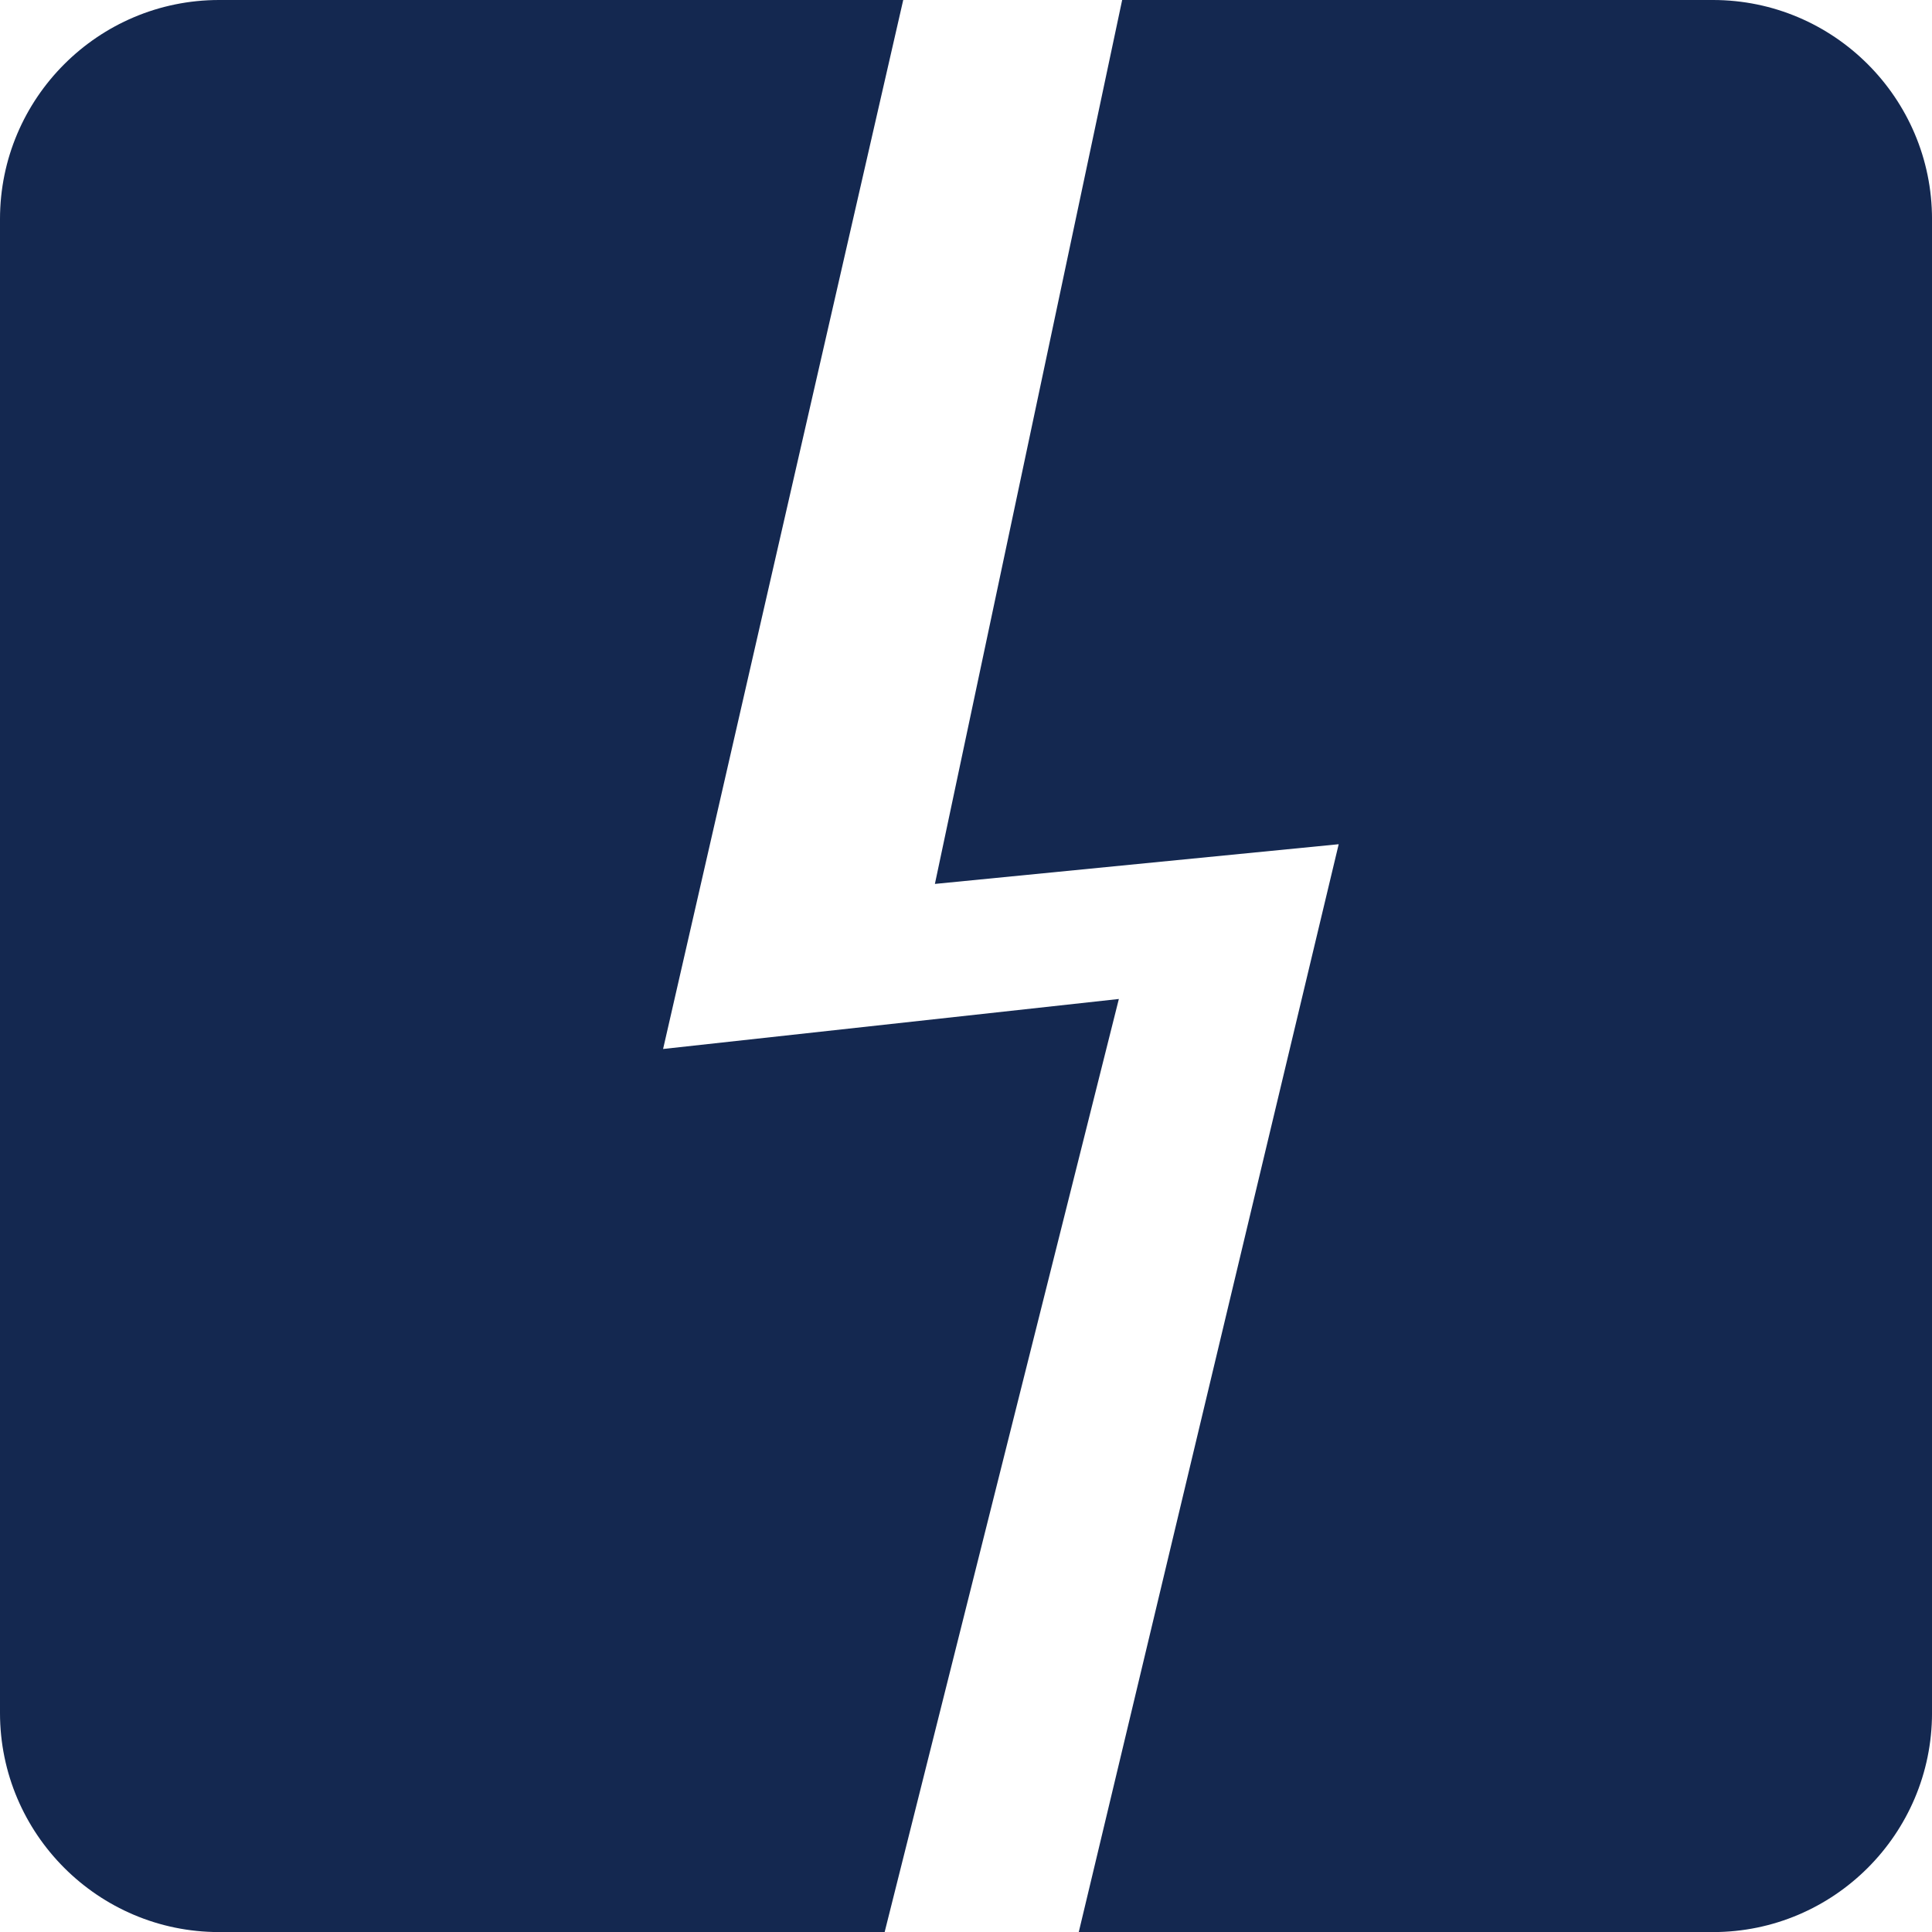
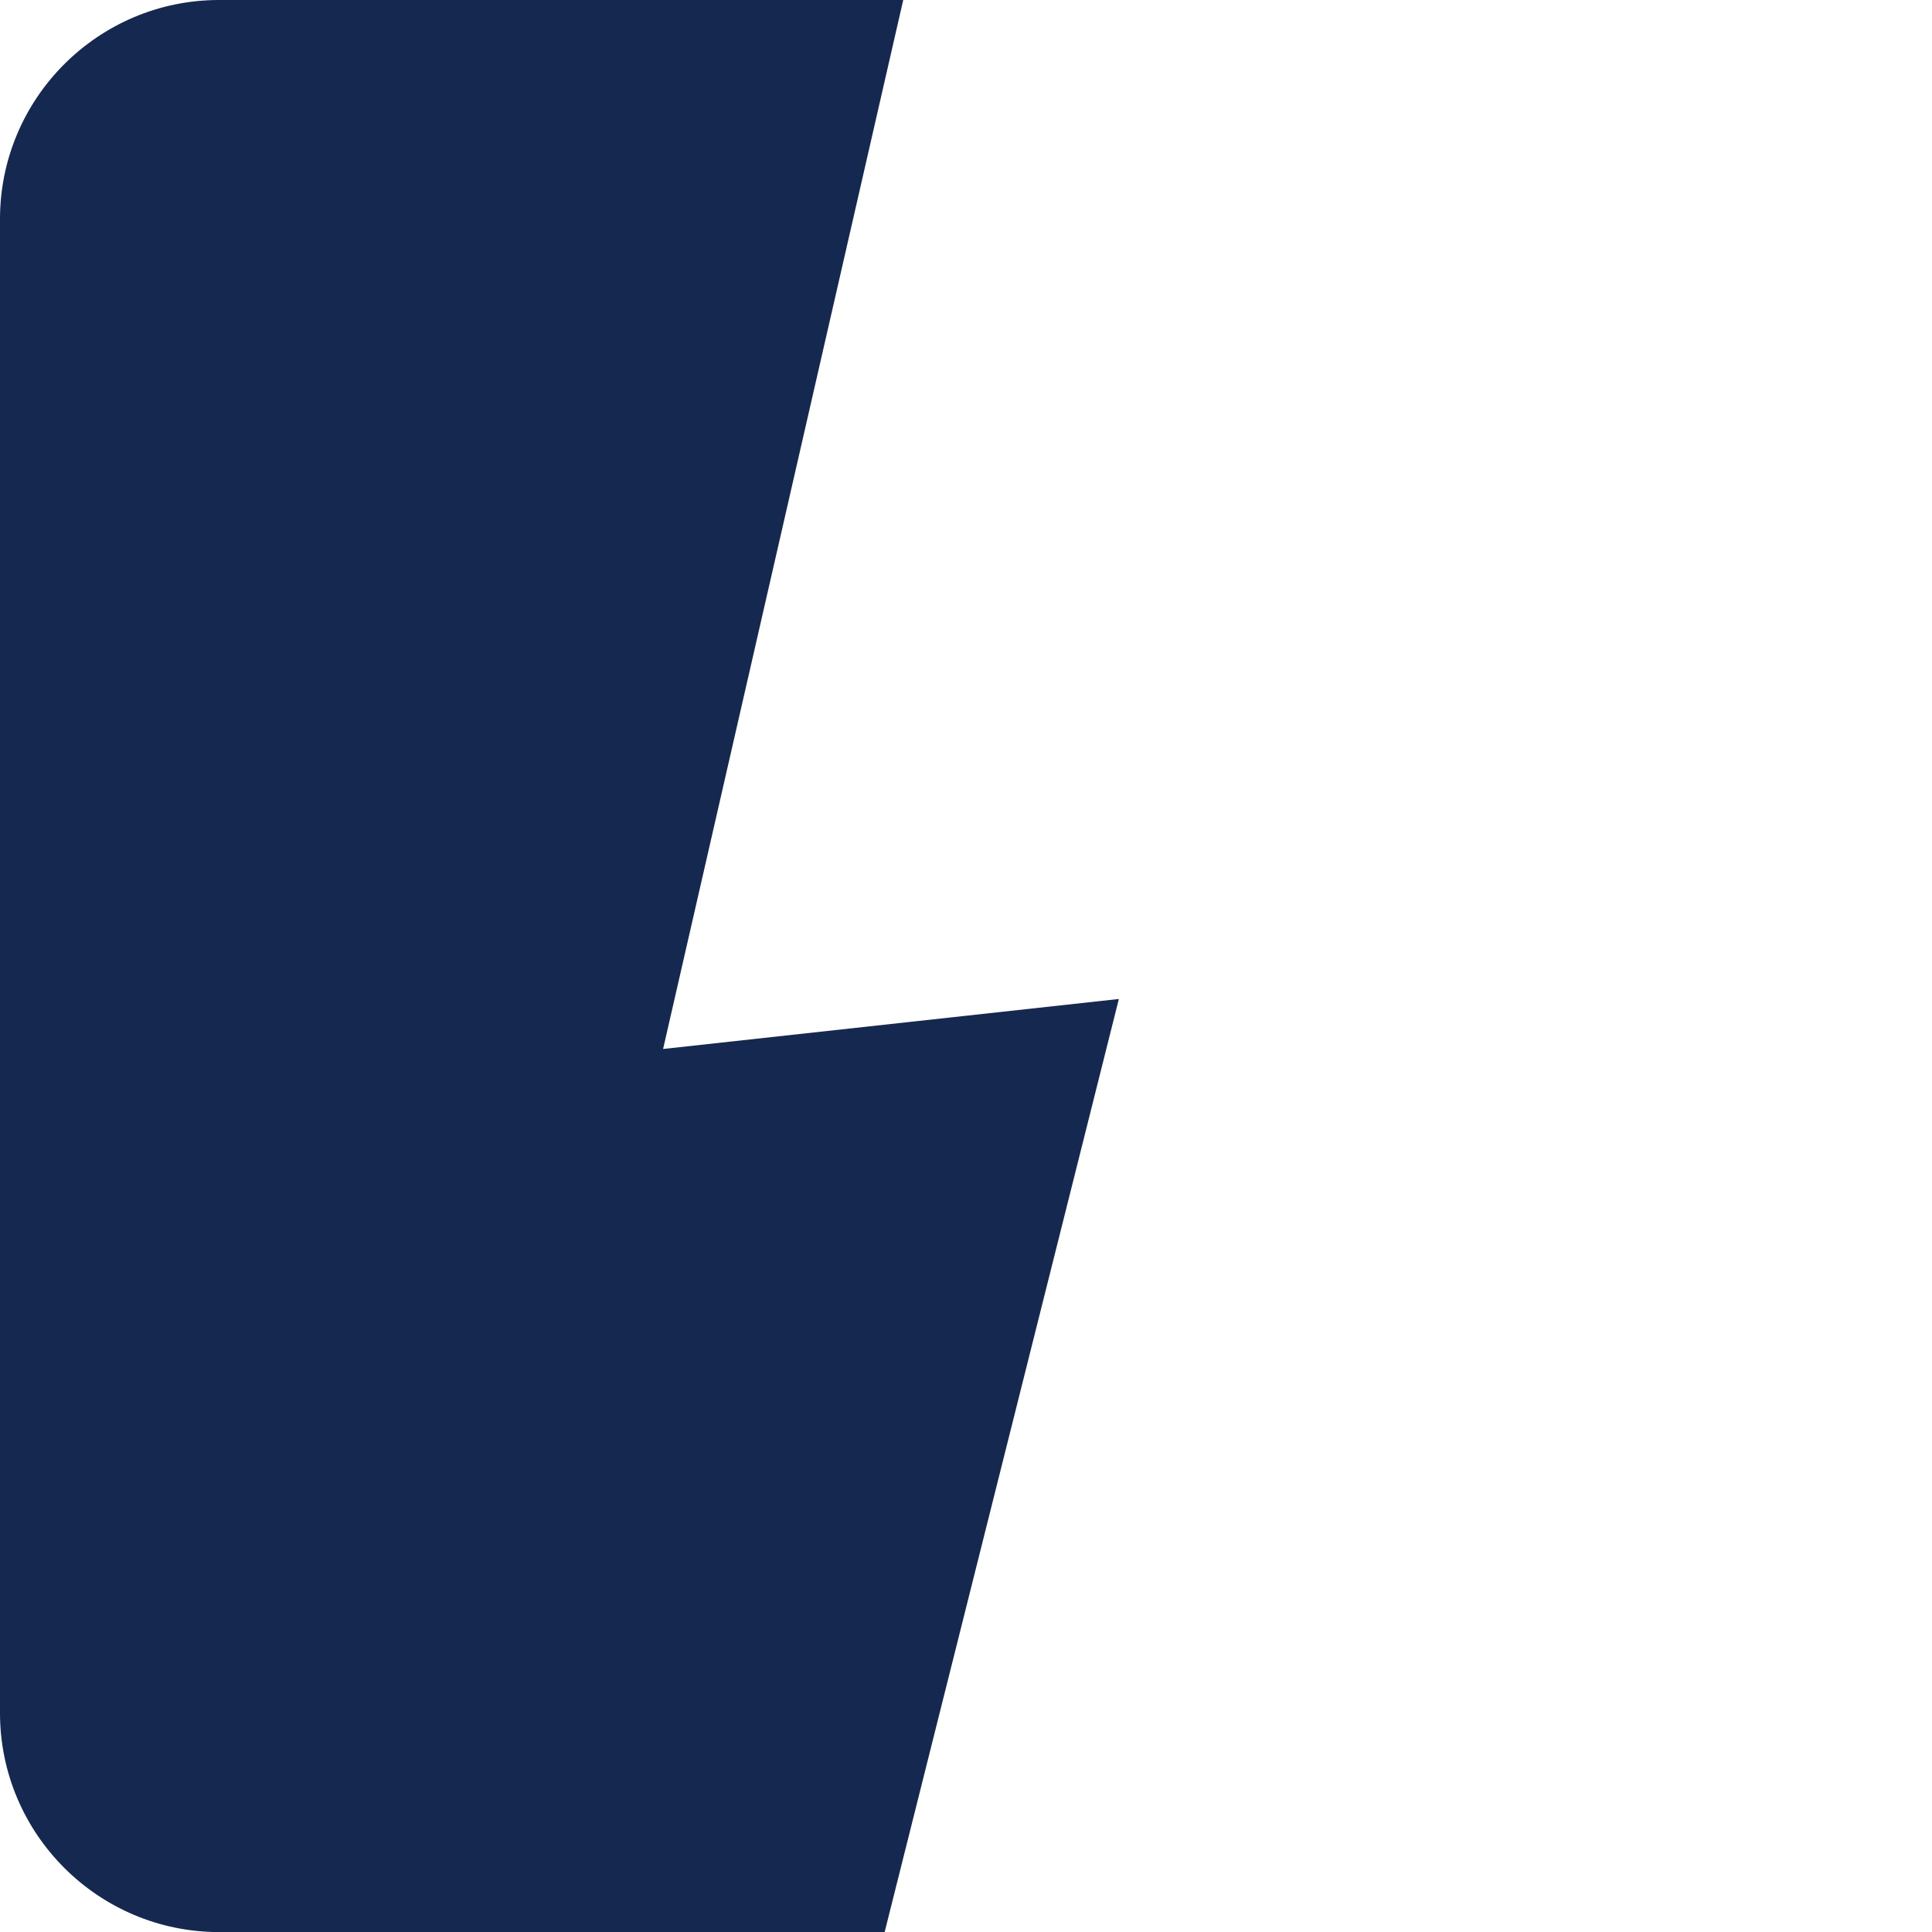
<svg xmlns="http://www.w3.org/2000/svg" version="1.1" x="0px" y="0px" width="107.061px" height="107.064px" viewBox="0 0 107.061 107.064" enable-background="new 0 0 107.061 107.064" xml:space="preserve">
  <g id="Ebene_1" display="none">
    <g display="inline">
-       <path fill="#142850" d="M-39.602,0h-82.776c-6.693,0-12.138,5.445-12.138,12.139v41.118l1.899-0.109    c9.618-0.567,15.5-3.698,20.229-6.215c3.778-2.01,6.753-3.596,10.641-3.596c4.406,0,9.756,2.108,16.859,6.636    c7.052,4.501,12.701,6.593,17.766,6.593c5.867,0,10.084-2.815,14.55-5.796c5.371-3.588,11.466-7.655,22.062-7.655l3.049,0.069    V12.139C-27.462,5.445-32.906,0-39.602,0z" />
-       <path fill="#142850" d="M-30.511,55.23c-11.677,0-18.539,4.58-24.042,8.256c-4.18,2.791-7.783,5.195-12.562,5.195    c-0.008,0-0.008,0-0.008,0c-4.297,0-9.479-1.973-15.844-6.029c-7.695-4.91-13.666-7.199-18.781-7.199    c-4.779,0-8.44,1.953-12.322,4.014c-4.646,2.478-9.924,5.283-18.759,5.803l-1.688,0.102v29.553    c0,6.695,5.444,12.141,12.138,12.141h82.776c6.695,0,12.14-5.445,12.14-12.141V55.296L-30.511,55.23z" />
-     </g>
+       </g>
  </g>
  <g id="Ebene_2">
    <g>
      <path fill="#142850" d="M36.745,58.129L50.052,0H12.14C5.444,0,0,5.445,0,12.139v82.785c0,6.695,5.444,12.141,12.14,12.141h36.882    l12.979-51.707L36.745,58.129z" />
-       <path fill="#142850" d="M94.923,0H62.184L51.807,48.982l22.376-2.2l-14.404,60.283h35.145c6.693,0,12.138-5.445,12.138-12.141    V12.139C107.061,5.445,101.616,0,94.923,0z" />
    </g>
  </g>
  <g id="Ebene_3" display="none">
    <path display="inline" fill="#142850" d="M-308.638-0.003h-82.784c-6.694,0-12.138,5.448-12.138,12.138v82.789   c0,6.695,5.444,12.141,12.138,12.141h41.271c-0.033-8.553-0.061-21.809,0.051-22.064c-0.348-0.936-1.14-2.887-2.404-5.48   c-0.882-1.805-1.997-3.865-3.305-5.992c-0.356-0.621-1.122-2.259-1.021-2.639c0.048-0.233,0.022-0.46,0.048-0.687   c3.506,4.421,6.121,8.901,7.617,11.78c0.283-0.892,0.548-1.834,0.85-2.908c0.672-2.551,1.384-5.568,1.958-8.828   c0.135-0.929,0.806-3.209,1.235-3.523c0.261-0.197,0.457-0.445,0.661-0.672c0.105-1.994,0.126-4.062,0.055-6.131   c0.023-1.805-0.238-3.647-0.404-5.428c-0.172-1.784-0.618-3.497-0.912-5.188c-0.396-1.641-0.919-3.212-1.374-4.71   c-0.647-1.426-1.243-2.785-1.809-4.023c-0.722-1.144-1.409-2.192-1.982-3.117c-0.541-0.976-1.326-1.575-1.823-2.185   c-1.076-1.173-1.668-1.812-1.668-1.812s0.544,0.687,1.518,1.922c0.451,0.65,1.195,1.265,1.646,2.288   c0.5,0.95,1.089,2.024,1.736,3.193c0.455,1.265,0.923,2.59,1.453,4.049c0.334,1.469,0.708,3.04,1.025,4.658   c0.142,1.666,0.444,3.33,0.493,5.09c0.021,1.734,0.149,3.496,0,5.264c-0.049,2.521-0.351,4.998-0.685,7.417   c-1.385-1.06-5.143-5.349-6.807-7.176c-1.831-2.097-3.618-4.529-5.117-7.145c-1.57-2.617-2.709-5.452-3.618-8.284   c-1.784-5.708-1.9-11.462-1.475-16.417c0.239-2.521,0.402-4.805,0.336-6.712c-0.097-0.876-0.097-1.801-0.218-2.353   c-0.119-0.57-0.188-0.881-0.188-0.881s0.309-0.091,0.883-0.31c0.544-0.143,1.521-0.454,2.614-0.402   c2.238-0.077,5.452,0.662,8.54,2.332c3.099,1.684,6.047,4.261,8.354,7.279c2.4,3.021,4.122,6.566,5.216,10.187   c1.092,3.643,1.569,7.377,1.306,10.973c-0.169,3.596-1.001,6.99-2.218,9.973c-1.279,2.945-2.83,5.423-4.377,7.134   c-0.138,0.195-0.334,0.357-0.501,0.518c-0.233,4.771-0.856,9.267-1.522,12.971c1.544-2.732,3.736-6.225,6.479-9.682   c0-0.189-0.053-0.381-0.028-0.541c-0.025-1.762,0.309-3.961,1.071-6.263c0.788-2.288,2-4.641,3.69-6.78   c1.639-2.189,3.782-4.07,6.212-5.616c2.426-1.502,5.161-2.664,8.019-3.19c2.852-0.574,5.804-0.574,8.398,0.021   c2.619,0.592,4.806,1.765,6.044,2.927c0.643,0.522,1.048,1.166,1.286,1.549c0.239,0.373,0.358,0.595,0.358,0.595   s-0.192,0.143-0.552,0.402c-0.353,0.263-0.802,0.786-1.306,1.239c-0.974,1.044-2.021,2.45-3.139,3.969   c-2.216,3.026-5.168,6.286-9.044,8.639c-1.903,1.176-3.973,2.221-6.164,2.9c-2.165,0.76-4.4,1.242-6.47,1.52   c-1.885,0.22-6.146,0.797-7.45,0.725c0.999-1.549,2.068-3.121,3.281-4.575c0.809-1.097,1.761-2.024,2.64-2.996   c0.882-0.972,1.908-1.784,2.808-2.638c0.978-0.791,1.979-1.484,2.905-2.171c1.024-0.542,1.973-1.096,2.855-1.564   c0.948-0.357,1.808-0.665,2.596-0.957c0.738-0.358,1.473-0.358,2.046-0.497c1.162-0.212,1.857-0.334,1.857-0.334   s-0.695,0.073-1.857,0.21c-0.595,0.102-1.355,0.051-2.143,0.336c-0.808,0.242-1.712,0.505-2.688,0.79   c-0.955,0.423-1.951,0.898-3.047,1.374c-0.974,0.643-2.068,1.264-3.143,2.009c-0.974,0.826-2.092,1.564-3.091,2.521   c-0.974,0.921-2.026,1.826-2.927,2.872c-1.072,1.147-2.068,2.331-3.02,3.522c0,0.24,0,0.482,0.044,0.716   c0.095,0.38-0.667,2.024-1.045,2.616c-1.304,2.148-2.408,4.217-3.29,6.021c-0.855,1.732-1.686,18.613-2.102,28.371h37.259   c6.694,0,12.139-5.445,12.139-12.141V12.135C-296.499,5.445-301.943-0.003-308.638-0.003z M-361.546,56.587   c1.696,2.141,2.93,4.495,3.69,6.774c0.762,2.316,1.1,4.502,1.079,6.264c0.021,0.182-0.022,0.344-0.029,0.519   c-0.948-1.177-1.942-2.353-3.018-3.493c-0.912-1.045-1.96-1.944-2.935-2.88c-0.974-0.927-2.092-1.688-3.095-2.521   c-1.065-0.716-2.136-1.353-3.135-2.002c-1.075-0.476-2.095-0.95-3.043-1.374c-0.978-0.285-1.885-0.556-2.698-0.79   c-0.784-0.285-1.518-0.234-2.107-0.328c-1.199-0.146-1.863-0.22-1.863-0.22s0.665,0.117,1.834,0.336   c0.573,0.139,1.308,0.139,2.074,0.504c0.763,0.277,1.638,0.614,2.568,0.95c0.879,0.498,1.827,1.017,2.85,1.571   c0.938,0.68,1.937,1.374,2.907,2.156c0.901,0.862,1.926,1.673,2.809,2.652c0.875,0.972,1.834,1.922,2.64,2.997   c1.221,1.469,2.282,3.01,3.283,4.566c-1.303,0.074-5.57-0.496-7.423-0.715c-2.095-0.256-4.329-0.762-6.498-1.521   c-2.188-0.693-4.235-1.738-6.157-2.908c-3.882-2.354-6.813-5.59-9.048-8.609c-1.118-1.549-2.136-2.954-3.139-3.999   c-0.482-0.45-0.955-0.976-1.304-1.239c-0.366-0.263-0.552-0.409-0.552-0.409s0.139-0.211,0.353-0.588   c0.243-0.38,0.643-1.023,1.282-1.549c1.246-1.144,3.433-2.331,6.051-2.931c2.586-0.588,5.546-0.588,8.373-0.022   c2.875,0.523,5.614,1.695,8.044,3.216C-365.328,52.519-363.186,54.394-361.546,56.587z" />
  </g>
  <g id="Ebene_4" display="none">
-     <path display="inline" fill="#142850" d="M-174.115,0h-82.781c-6.693,0-12.138,5.445-12.138,12.139v82.785   c0,6.695,5.444,12.141,12.138,12.141h33.354l-2.405-2.932c-23.235-28.26-8.458-47.663,9.41-69.807   c0.942,6.058,5.419,11.09,10.096,16.352c10.203,11.479,21.767,24.487-0.402,53.506l-2.2,2.881h34.929   c6.693,0,12.138-5.445,12.138-12.141V12.139C-161.978,5.445-167.422,0-174.115,0z" />
-     <path display="inline" fill="#142850" d="M-213.056,73.297l-0.876-2.072l-1.846,1.287c-8.415,5.854-8.182,18.196-5.422,26.988   c1.143,3.646,3.057,7.986,5.692,7.986c1.052,0,1.991-0.613,2.791-1.82C-209.789,101.26-207.403,86.67-213.056,73.297z" />
-   </g>
+     </g>
</svg>